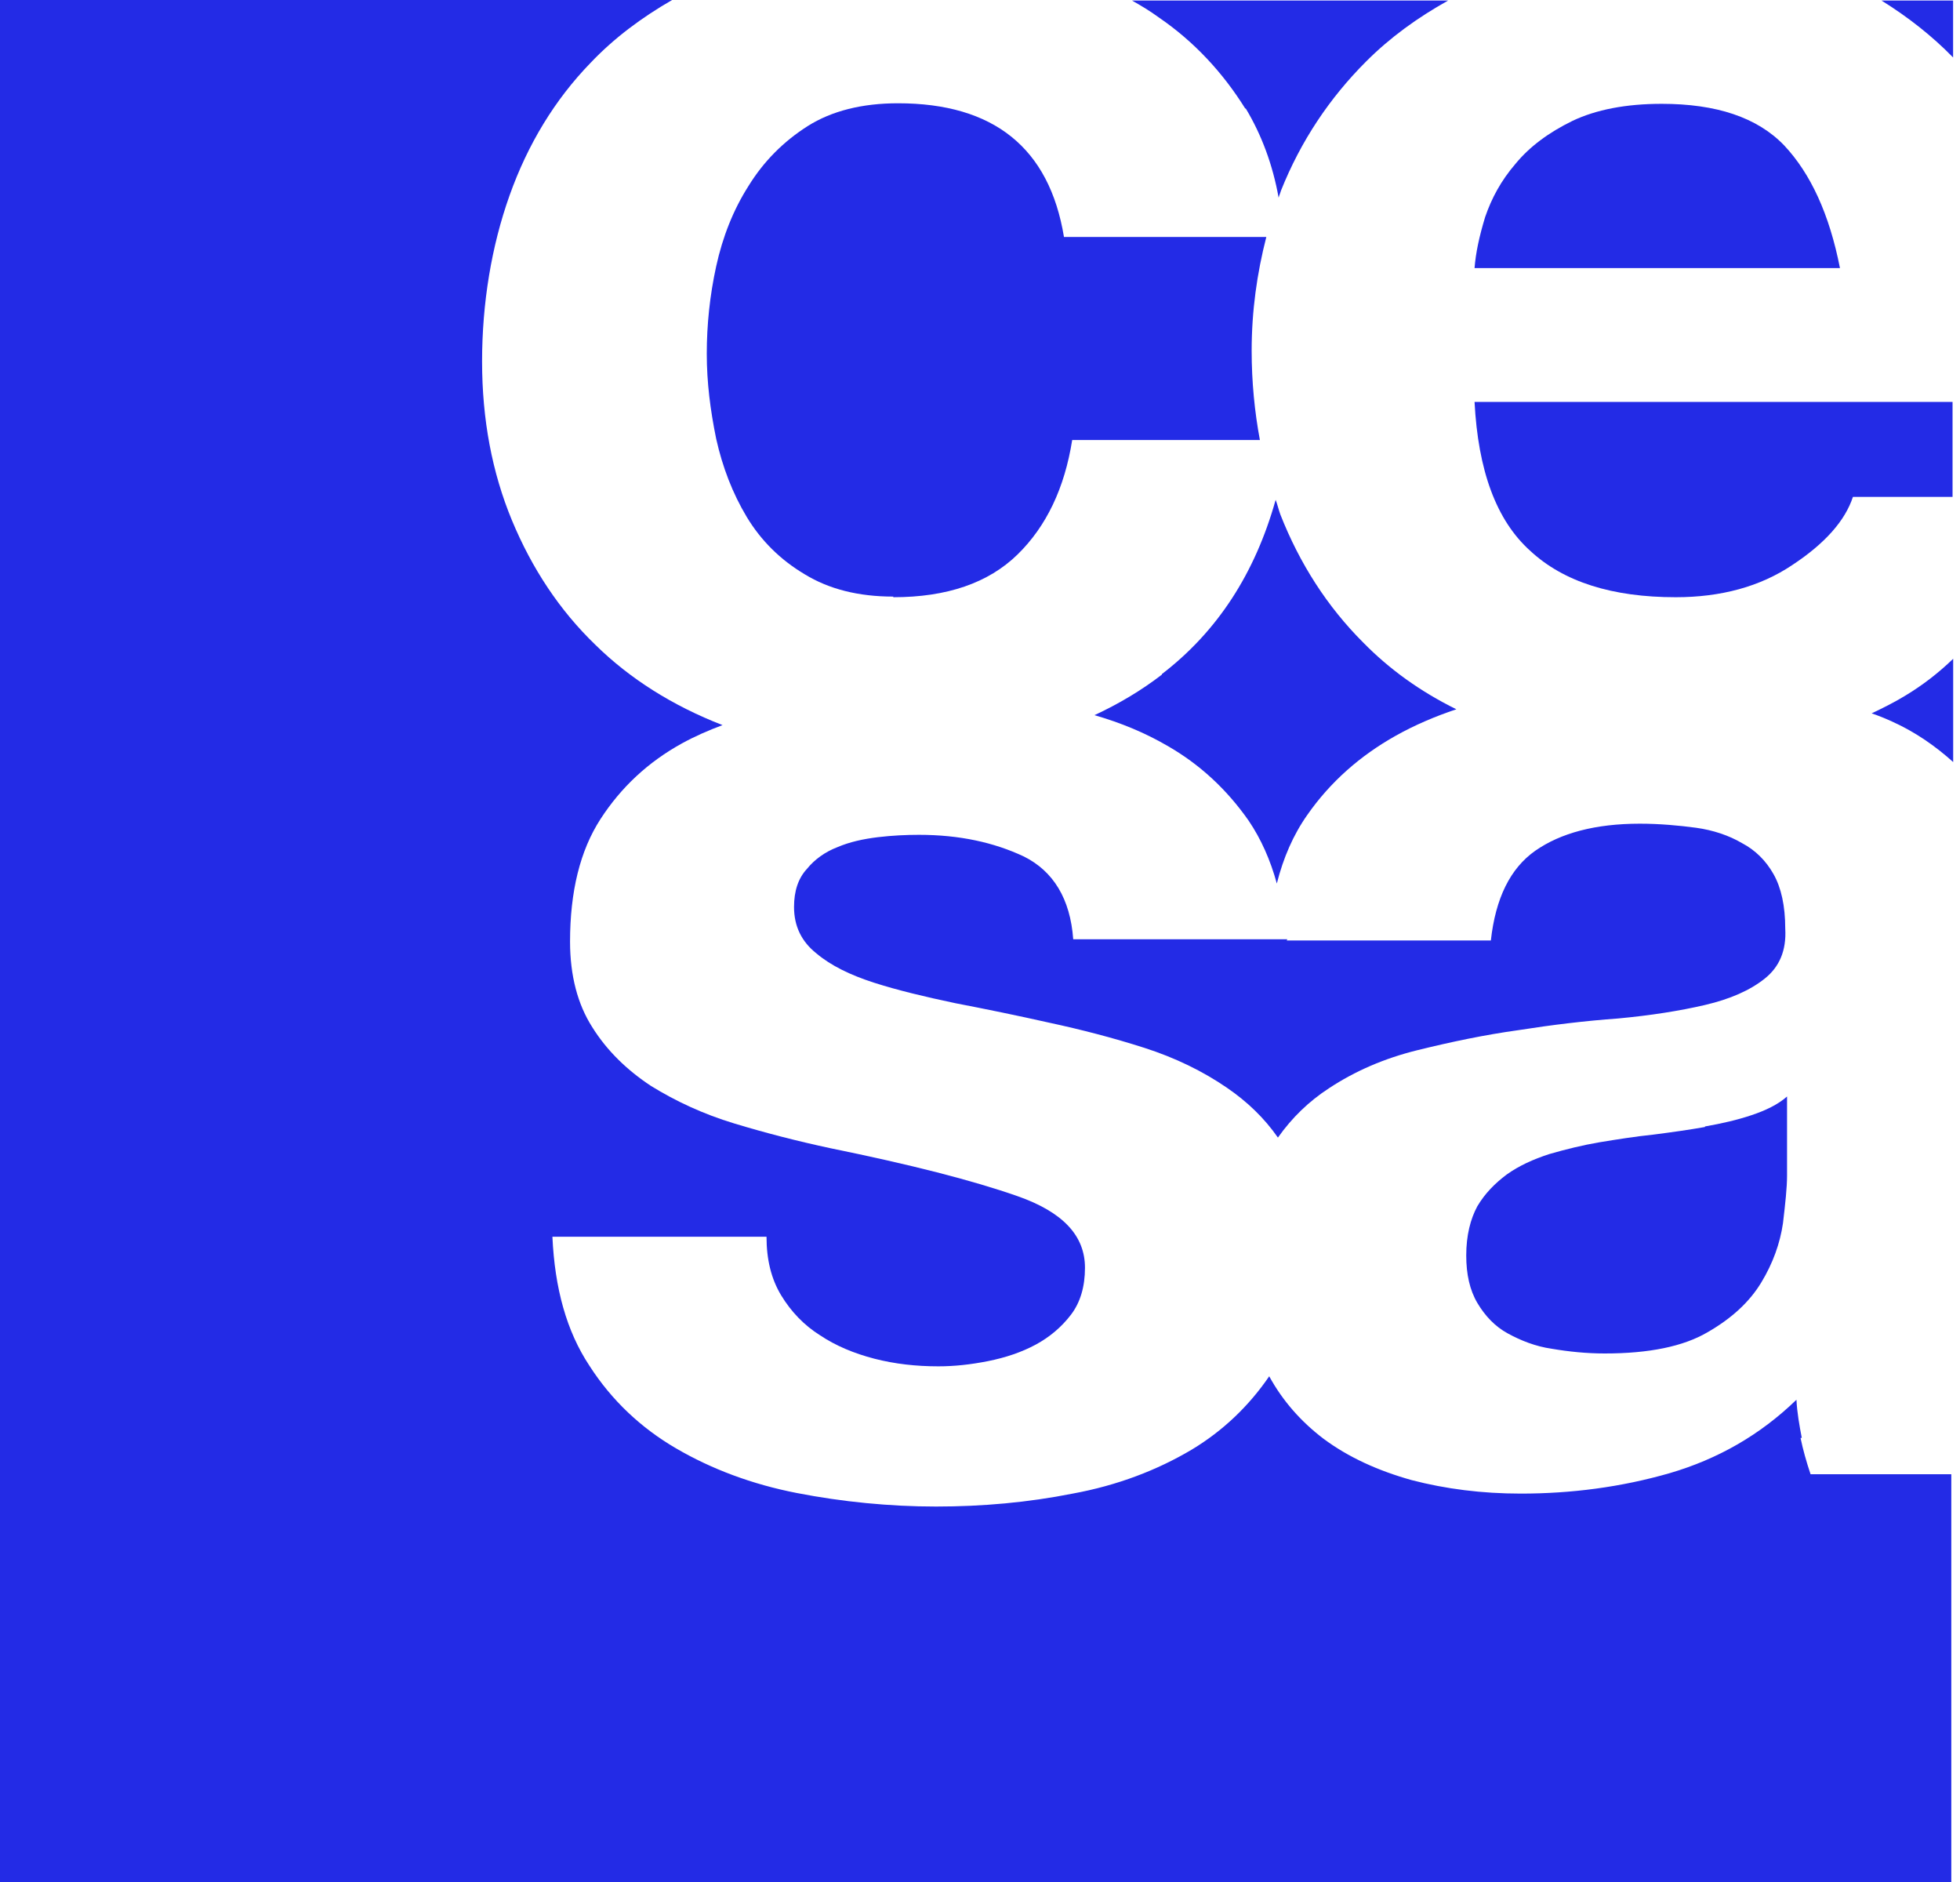
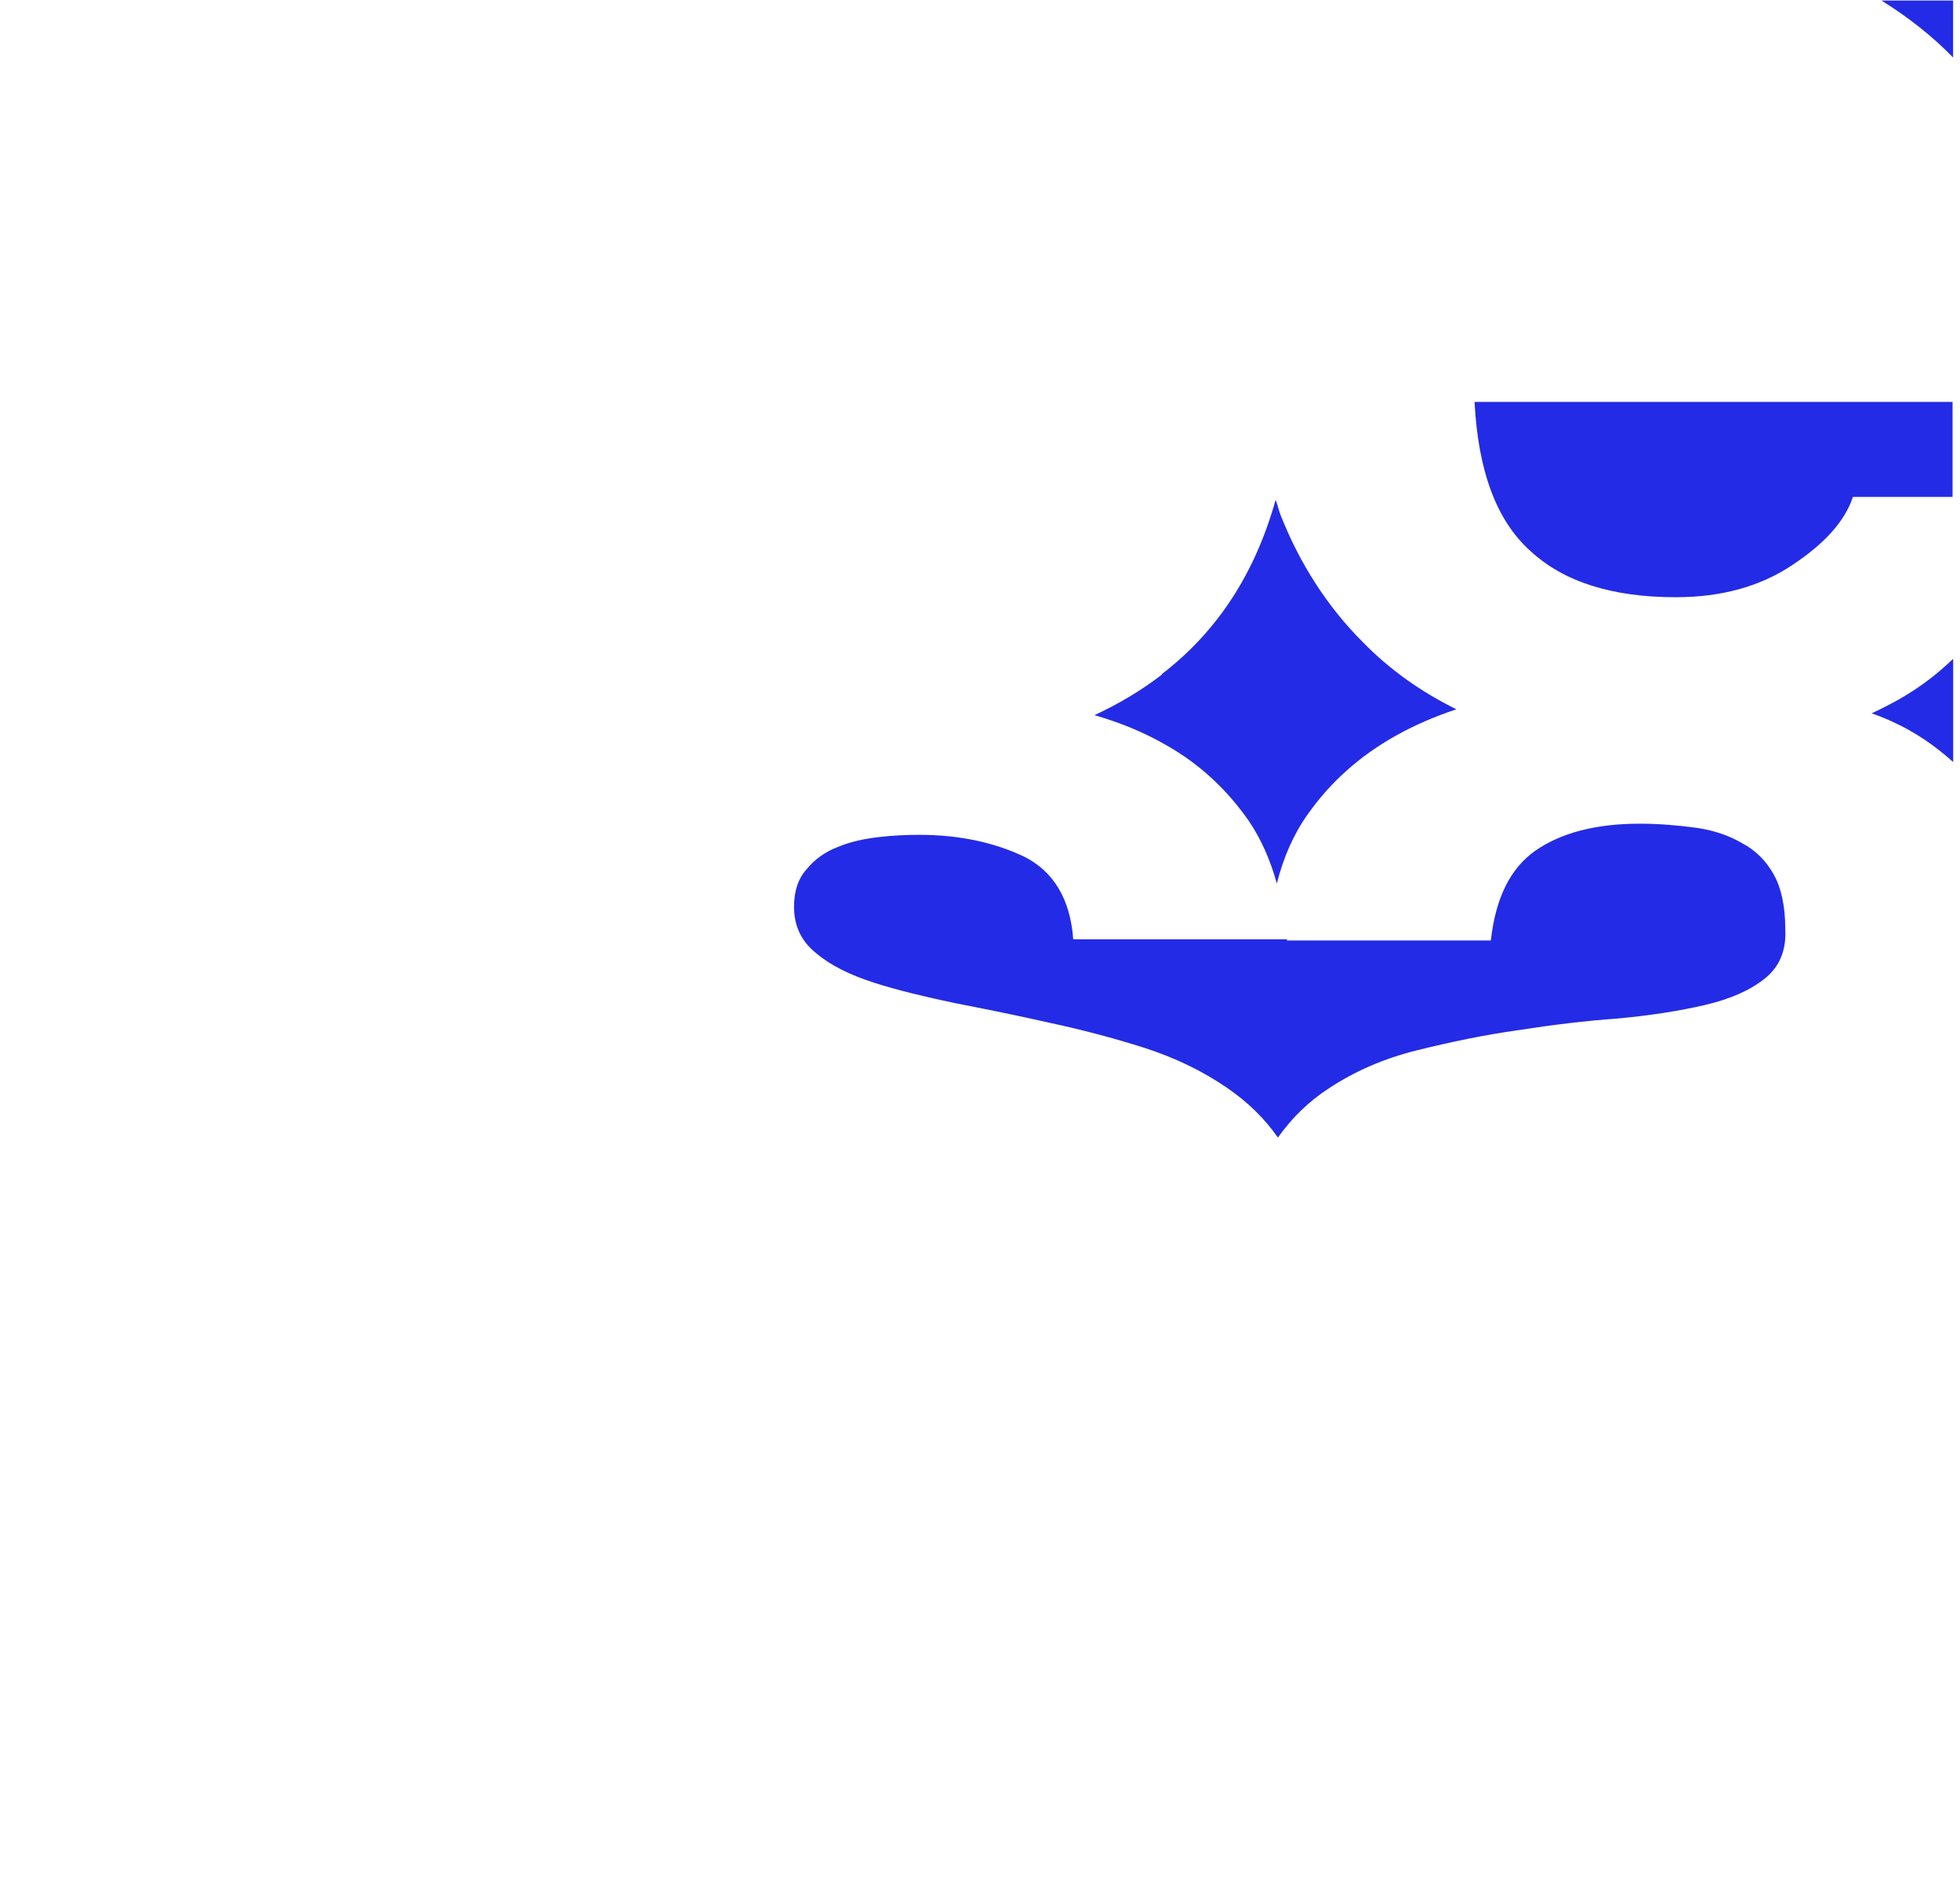
<svg xmlns="http://www.w3.org/2000/svg" preserveAspectRatio="none" width="100%" height="100%" overflow="visible" style="display: block;" viewBox="0 0 25 24" fill="none">
  <g id="icono">
    <path id="Vector" d="M23.999 0.007C24.336 0.217 24.642 0.456 24.912 0.733V0.007H23.999Z" fill="#232BE6" />
    <path id="Vector_2" d="M23.873 9.097C23.962 9.127 24.052 9.164 24.135 9.202C24.434 9.337 24.688 9.516 24.913 9.718V8.401C24.726 8.581 24.524 8.738 24.299 8.873C24.165 8.955 24.015 9.03 23.873 9.097Z" fill="#232BE6" />
-     <path id="Vector_3" d="M21.195 1.324C20.738 1.324 20.357 1.399 20.058 1.541C19.751 1.691 19.511 1.87 19.332 2.087C19.145 2.304 19.025 2.529 18.943 2.768C18.868 3.015 18.823 3.224 18.808 3.419H23.469C23.334 2.731 23.095 2.214 22.758 1.855C22.414 1.496 21.89 1.324 21.195 1.324Z" fill="#232BE6" />
-     <path id="Vector_4" d="M15.89 1.384C16.092 1.72 16.234 2.102 16.309 2.521C16.316 2.491 16.331 2.461 16.339 2.431C16.593 1.795 16.96 1.249 17.424 0.785C17.73 0.478 18.082 0.224 18.471 0.007H14.439C14.558 0.074 14.671 0.142 14.783 0.224C15.232 0.531 15.598 0.927 15.883 1.384" fill="#232BE6" />
-     <path id="Vector_5" d="M22.982 18.337C22.952 18.18 22.922 18.015 22.914 17.85C22.45 18.299 21.912 18.606 21.298 18.786C20.677 18.965 20.041 19.047 19.398 19.047C18.904 19.047 18.44 18.988 18.006 18.875C17.58 18.756 17.198 18.584 16.877 18.344C16.593 18.127 16.361 17.865 16.189 17.551C15.927 17.933 15.598 18.247 15.201 18.486C14.76 18.748 14.251 18.943 13.682 19.047C13.114 19.16 12.53 19.212 11.939 19.212C11.348 19.212 10.742 19.152 10.166 19.04C9.59 18.928 9.074 18.733 8.625 18.471C8.176 18.21 7.802 17.858 7.518 17.416C7.226 16.975 7.076 16.429 7.046 15.771H9.777C9.777 16.062 9.837 16.309 9.964 16.519C10.091 16.728 10.256 16.9 10.458 17.027C10.66 17.162 10.892 17.259 11.154 17.327C11.415 17.394 11.685 17.424 11.969 17.424C12.171 17.424 12.38 17.402 12.605 17.357C12.829 17.312 13.031 17.244 13.211 17.147C13.39 17.05 13.54 16.923 13.66 16.766C13.78 16.609 13.839 16.407 13.839 16.167C13.839 15.756 13.555 15.456 12.979 15.254C12.403 15.052 11.61 14.85 10.585 14.641C10.166 14.551 9.762 14.447 9.366 14.327C8.969 14.207 8.617 14.042 8.303 13.848C7.997 13.646 7.742 13.399 7.555 13.1C7.368 12.808 7.271 12.441 7.271 12.008C7.271 11.372 7.398 10.848 7.66 10.444C7.922 10.04 8.266 9.718 8.7 9.479C8.864 9.389 9.036 9.314 9.216 9.247C8.58 9 8.034 8.656 7.593 8.222C7.136 7.781 6.785 7.249 6.53 6.636C6.276 6.023 6.149 5.349 6.149 4.609C6.149 3.868 6.268 3.142 6.5 2.491C6.732 1.84 7.076 1.272 7.533 0.801C7.832 0.486 8.184 0.224 8.573 0H-0.001V24H24.889V18.8H23.094C23.041 18.643 22.997 18.486 22.966 18.337" fill="#232BE6" />
-     <path id="Vector_6" d="M11.394 7.616C12.075 7.616 12.606 7.436 12.98 7.07C13.347 6.711 13.579 6.224 13.676 5.611H16.07C16.003 5.252 15.965 4.87 15.965 4.474C15.965 3.965 16.033 3.486 16.152 3.022H13.571C13.384 1.885 12.674 1.317 11.454 1.317C10.998 1.317 10.609 1.414 10.302 1.608C9.995 1.803 9.741 2.057 9.547 2.372C9.352 2.678 9.217 3.022 9.135 3.396C9.053 3.77 9.015 4.145 9.015 4.511C9.015 4.878 9.06 5.229 9.135 5.596C9.217 5.962 9.345 6.292 9.524 6.591C9.704 6.89 9.95 7.137 10.265 7.324C10.571 7.511 10.945 7.608 11.394 7.608" fill="#232BE6" />
    <path id="Vector_7" d="M19.519 7.025C19.945 7.421 20.566 7.616 21.374 7.616C21.95 7.616 22.452 7.481 22.863 7.204C23.282 6.928 23.536 6.636 23.634 6.337H24.905V5.125H18.808C18.853 6 19.085 6.636 19.519 7.025Z" fill="#232BE6" />
    <path id="Vector_8" d="M14.82 8.603C14.558 8.805 14.266 8.978 13.96 9.12C14.296 9.217 14.603 9.344 14.887 9.509C15.306 9.748 15.65 10.07 15.927 10.466C16.084 10.698 16.204 10.967 16.286 11.267C16.369 10.938 16.496 10.646 16.675 10.392C16.967 9.973 17.349 9.636 17.805 9.381C18.044 9.247 18.306 9.135 18.576 9.045C18.119 8.82 17.723 8.536 17.386 8.192C16.93 7.736 16.578 7.189 16.331 6.561C16.309 6.501 16.294 6.434 16.271 6.374C16.009 7.309 15.531 8.05 14.82 8.596" fill="#232BE6" />
-     <path id="Vector_9" d="M21.747 14.372C21.538 14.409 21.321 14.439 21.089 14.469C20.864 14.492 20.632 14.529 20.4 14.567C20.183 14.604 19.974 14.656 19.765 14.716C19.555 14.784 19.375 14.866 19.218 14.978C19.069 15.09 18.942 15.217 18.844 15.382C18.755 15.546 18.702 15.756 18.702 16.01C18.702 16.25 18.747 16.452 18.844 16.616C18.942 16.781 19.069 16.916 19.233 17.005C19.398 17.095 19.585 17.17 19.794 17.2C20.011 17.237 20.236 17.26 20.468 17.26C21.036 17.26 21.47 17.17 21.777 16.991C22.091 16.811 22.316 16.601 22.465 16.355C22.615 16.108 22.705 15.853 22.742 15.599C22.772 15.345 22.794 15.143 22.794 14.993V13.983C22.675 14.088 22.518 14.162 22.338 14.222C22.159 14.282 21.964 14.327 21.747 14.365" fill="#232BE6" />
    <path id="Vector_10" d="M16.42 11.978H13.689C13.652 11.462 13.435 11.11 13.061 10.923C12.679 10.743 12.238 10.646 11.722 10.646C11.557 10.646 11.385 10.654 11.198 10.676C11.011 10.699 10.839 10.736 10.682 10.803C10.525 10.863 10.39 10.96 10.293 11.08C10.181 11.2 10.128 11.364 10.128 11.566C10.128 11.813 10.225 12.008 10.412 12.157C10.599 12.315 10.846 12.434 11.146 12.531C11.452 12.629 11.796 12.711 12.185 12.793C12.575 12.868 12.979 12.951 13.375 13.04C13.794 13.13 14.198 13.235 14.595 13.362C14.991 13.489 15.343 13.661 15.649 13.871C15.911 14.05 16.128 14.26 16.3 14.507C16.48 14.252 16.697 14.043 16.951 13.878C17.28 13.661 17.654 13.497 18.081 13.392C18.507 13.287 18.934 13.197 19.367 13.137C19.794 13.07 20.22 13.018 20.639 12.988C21.051 12.95 21.425 12.891 21.747 12.816C22.068 12.741 22.323 12.629 22.51 12.479C22.697 12.33 22.787 12.12 22.771 11.843C22.771 11.552 22.719 11.32 22.622 11.148C22.525 10.976 22.39 10.841 22.218 10.751C22.053 10.654 21.851 10.586 21.634 10.556C21.417 10.527 21.171 10.504 20.916 10.504C20.348 10.504 19.906 10.624 19.584 10.848C19.263 11.073 19.076 11.454 19.016 11.993H16.412L16.42 11.978Z" fill="#232BE6" />
  </g>
</svg>